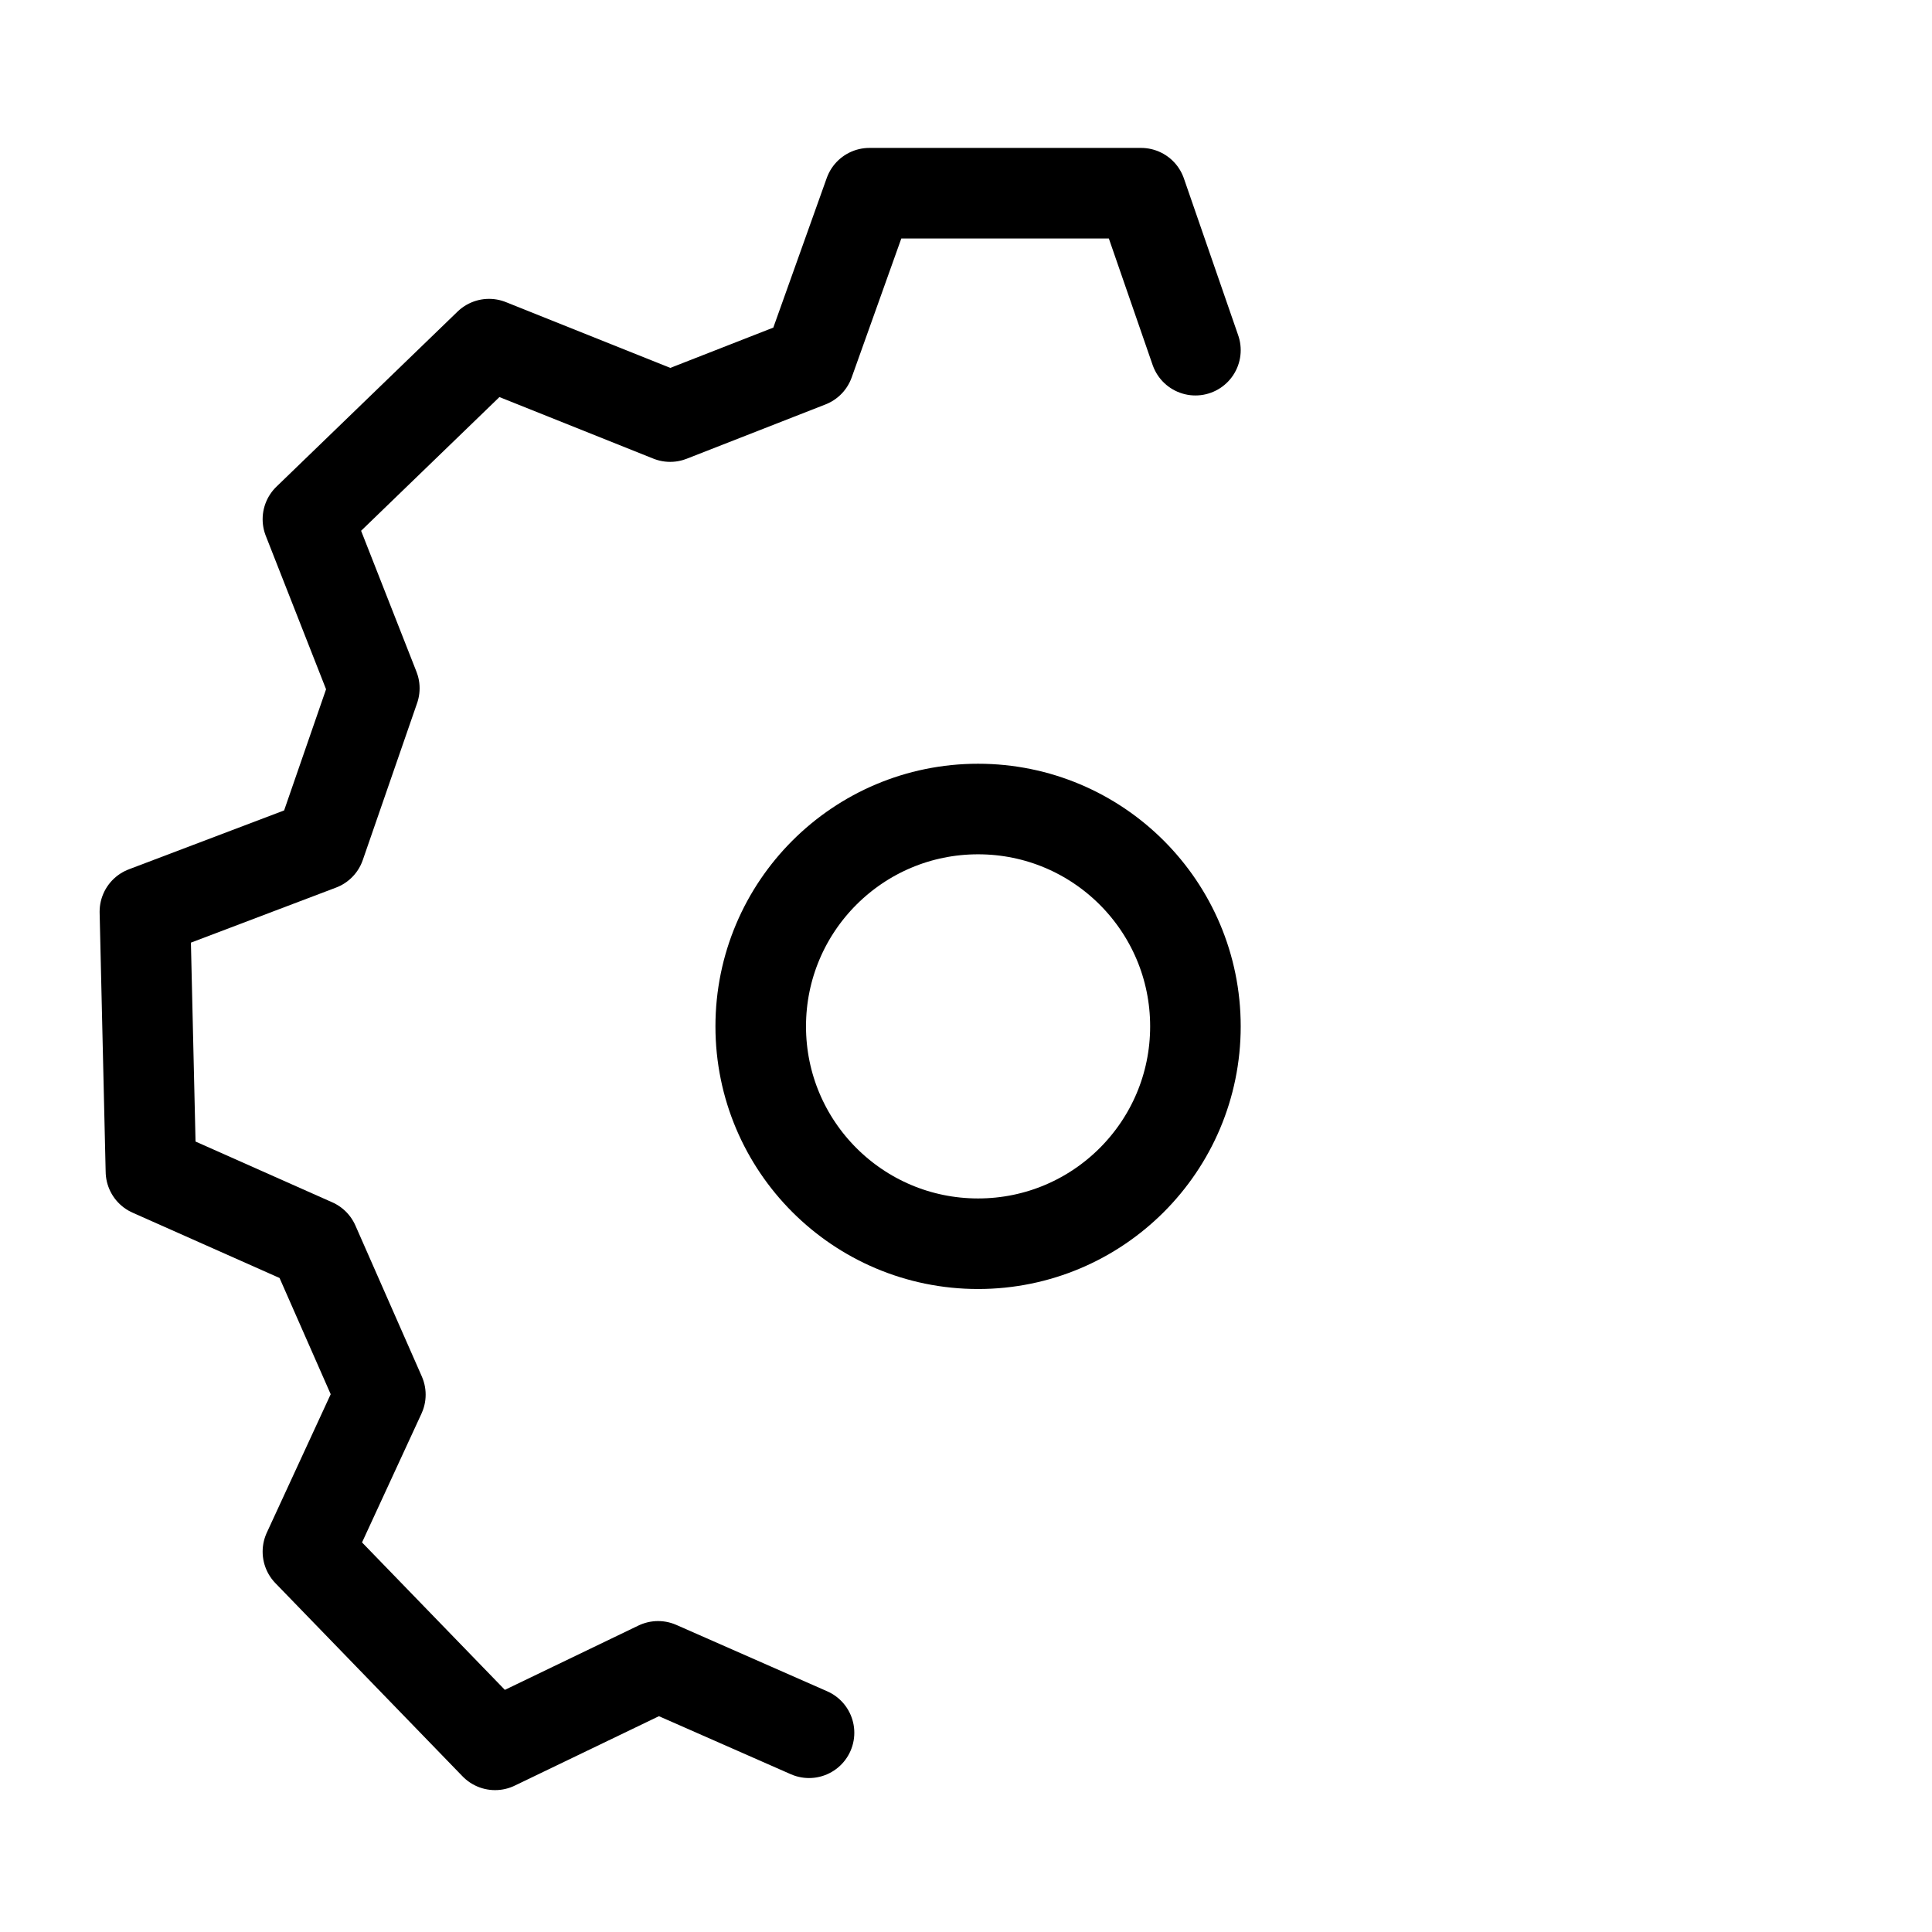
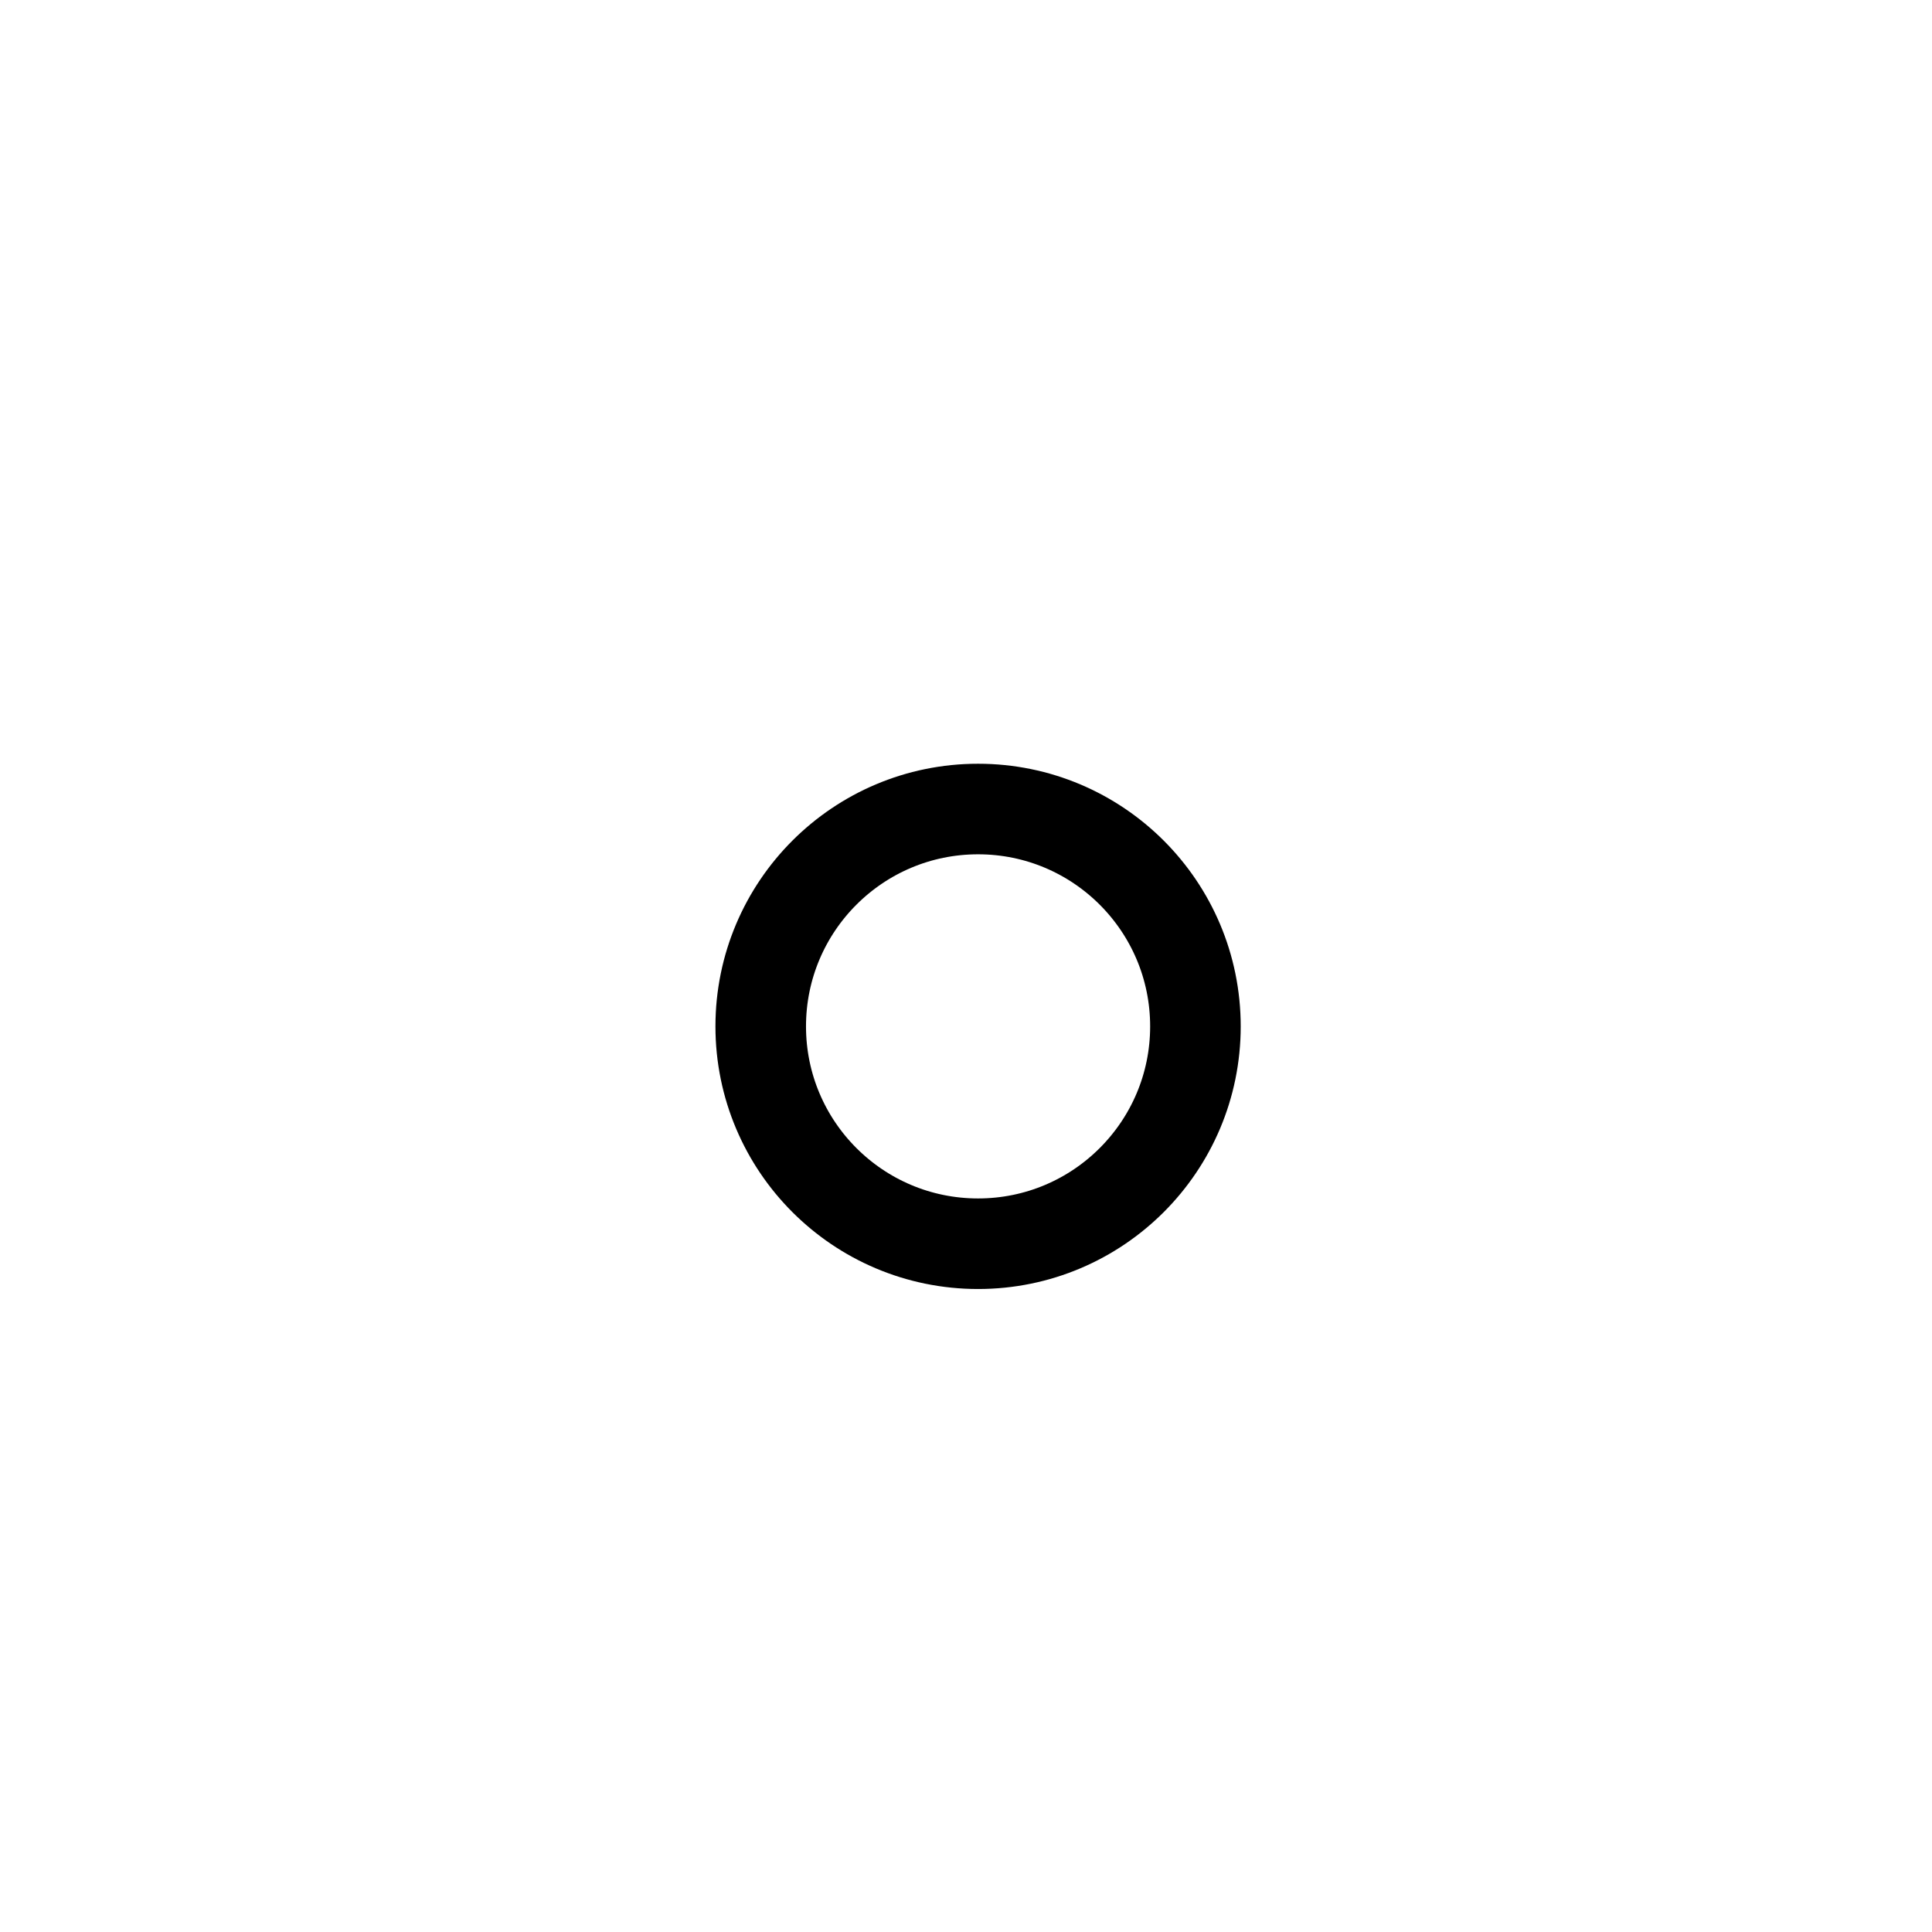
<svg xmlns="http://www.w3.org/2000/svg" version="1.1" id="Calque_1" x="0px" y="0px" viewBox="0 0 32 32" style="enable-background:new 0 0 32 32;" xml:space="preserve">
  <style type="text/css">
	.st0{fill:none;stroke:#000000;stroke-width:1.5;stroke-linecap:round;stroke-linejoin:round;stroke-miterlimit:10;}
</style>
  <g>
-     <polyline class="st0" points="19.8,5.8 18.9,3.2 14.4,3.2 13.4,6 11.1,6.9 8.1,5.7 5.1,8.6 6.2,11.4 5.3,14 2.4,15.1 2.5,19.4    5.2,20.6 6.3,23.1 5.1,25.7 8.2,28.9 10.9,27.6 13.4,28.7  " />
    <circle class="st0" cx="16.2" cy="17" r="3.6" />
  </g>
</svg>